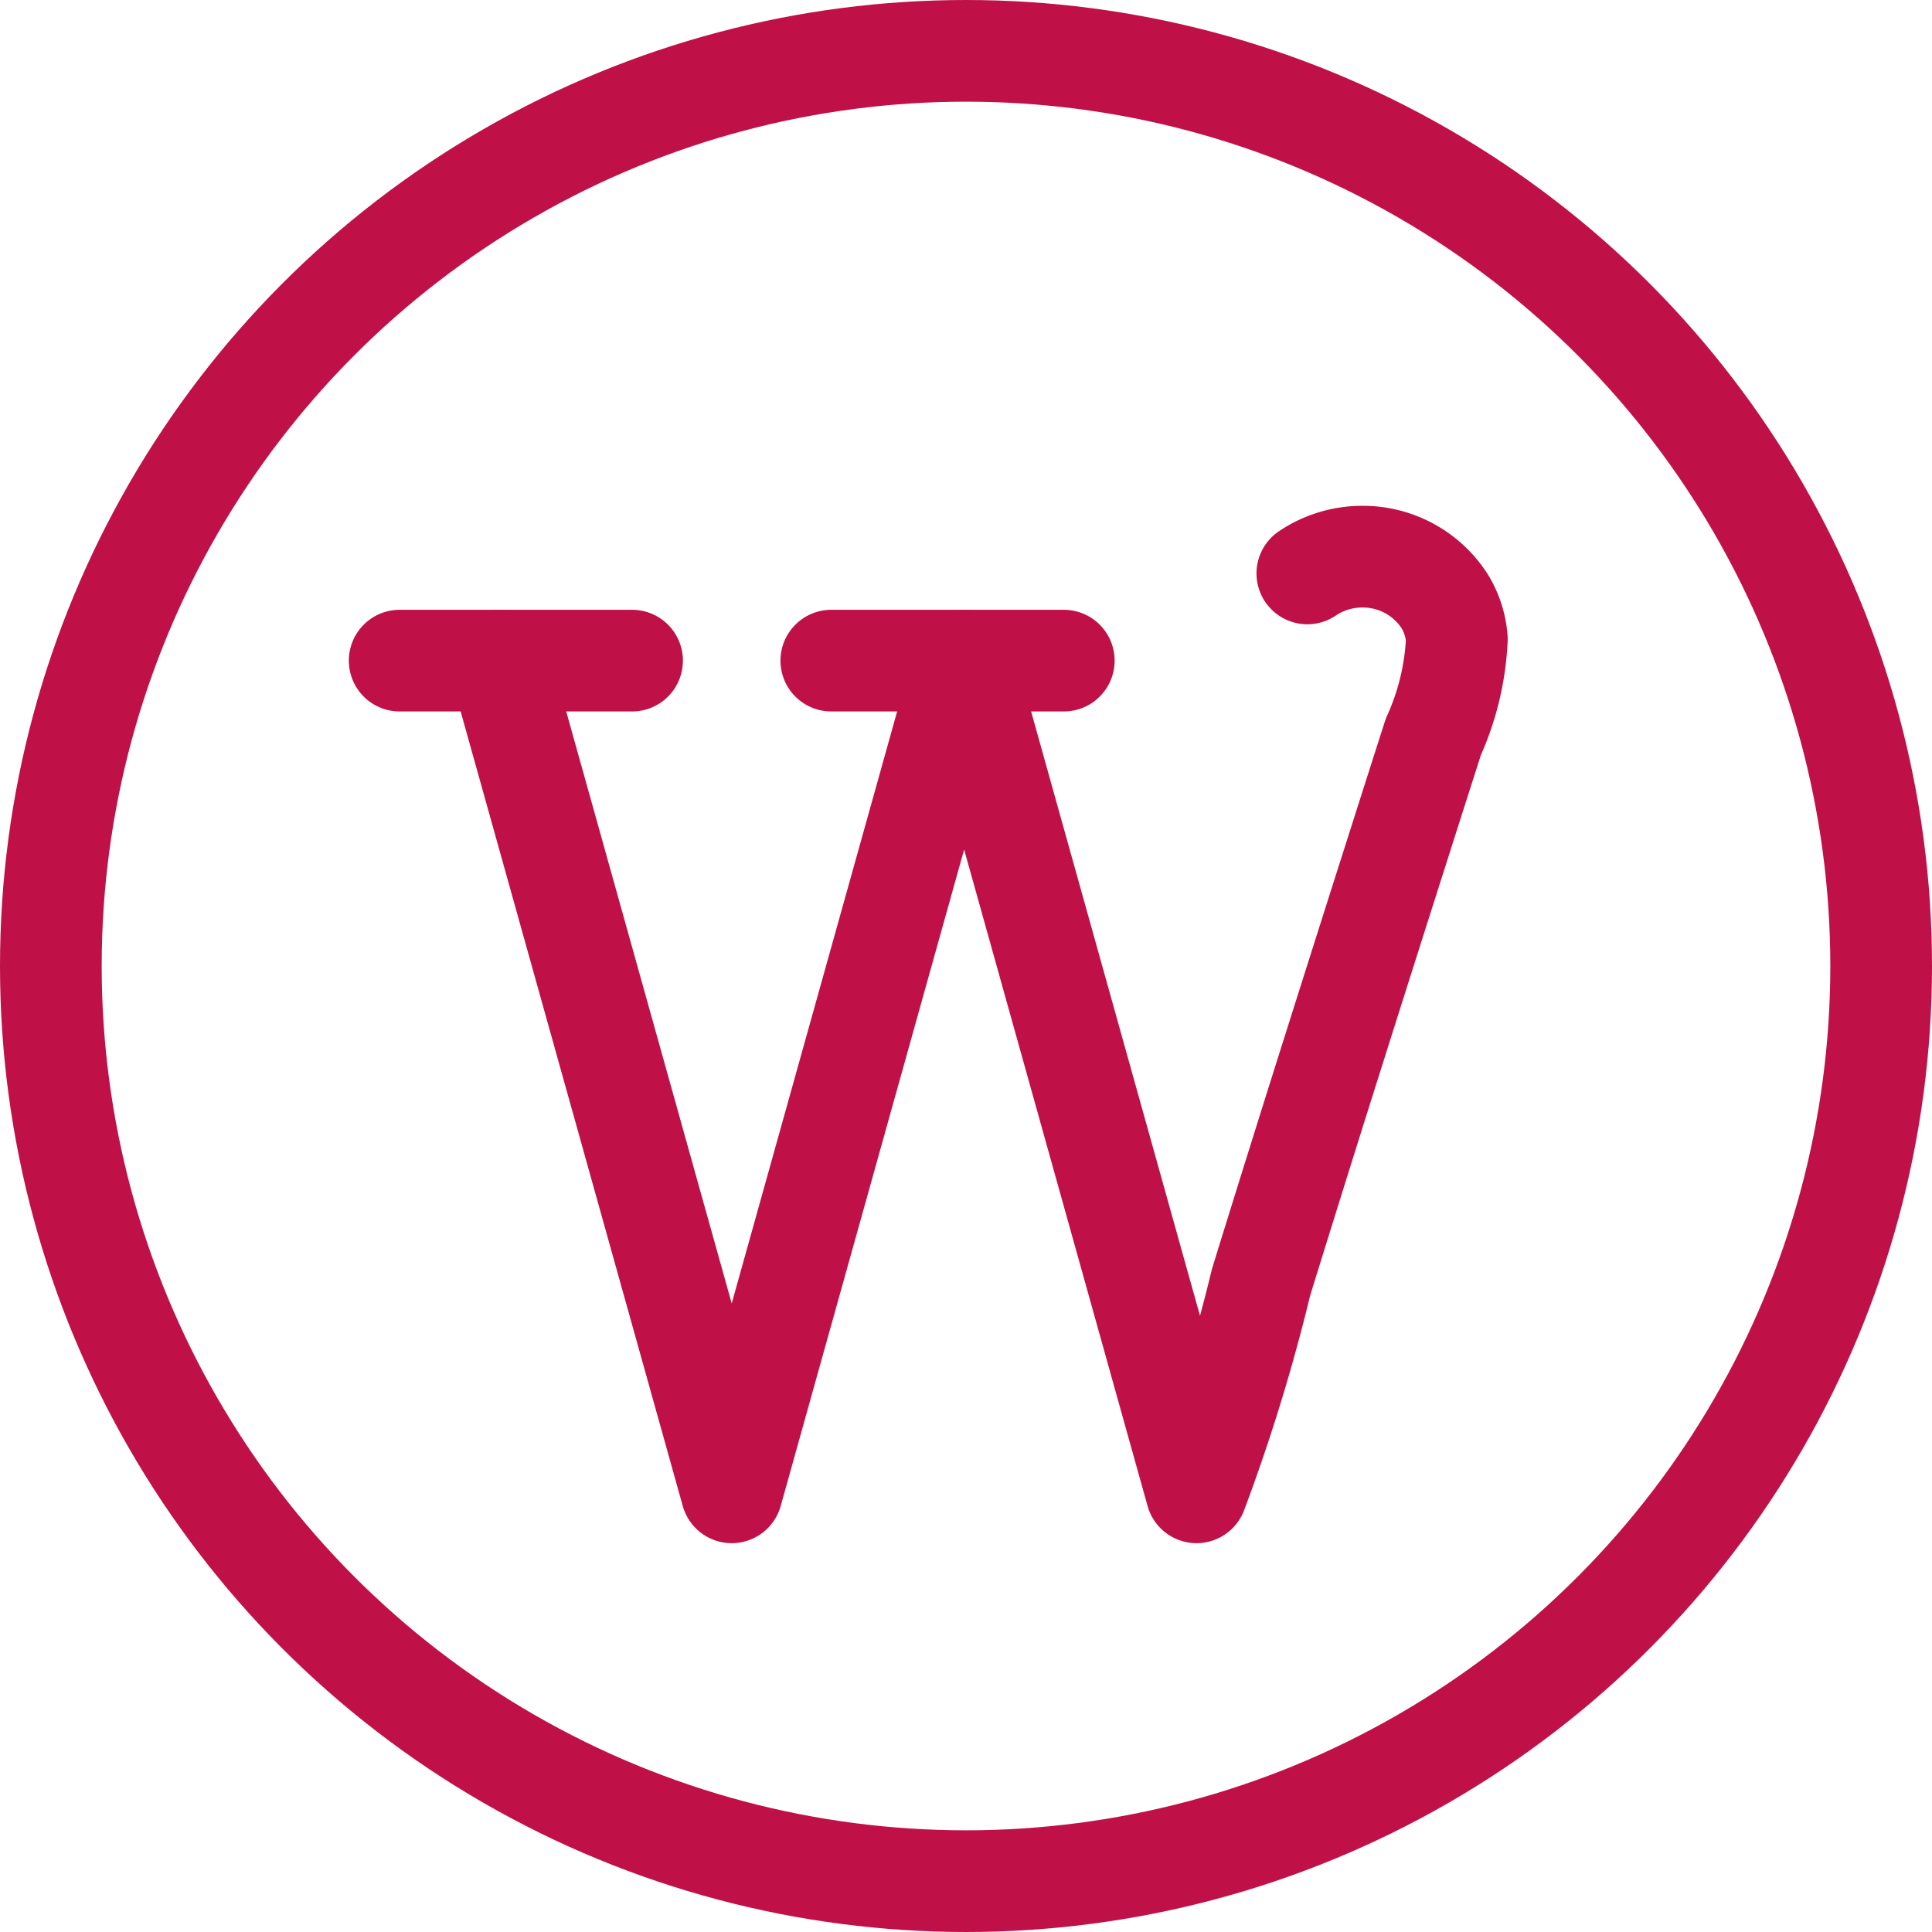
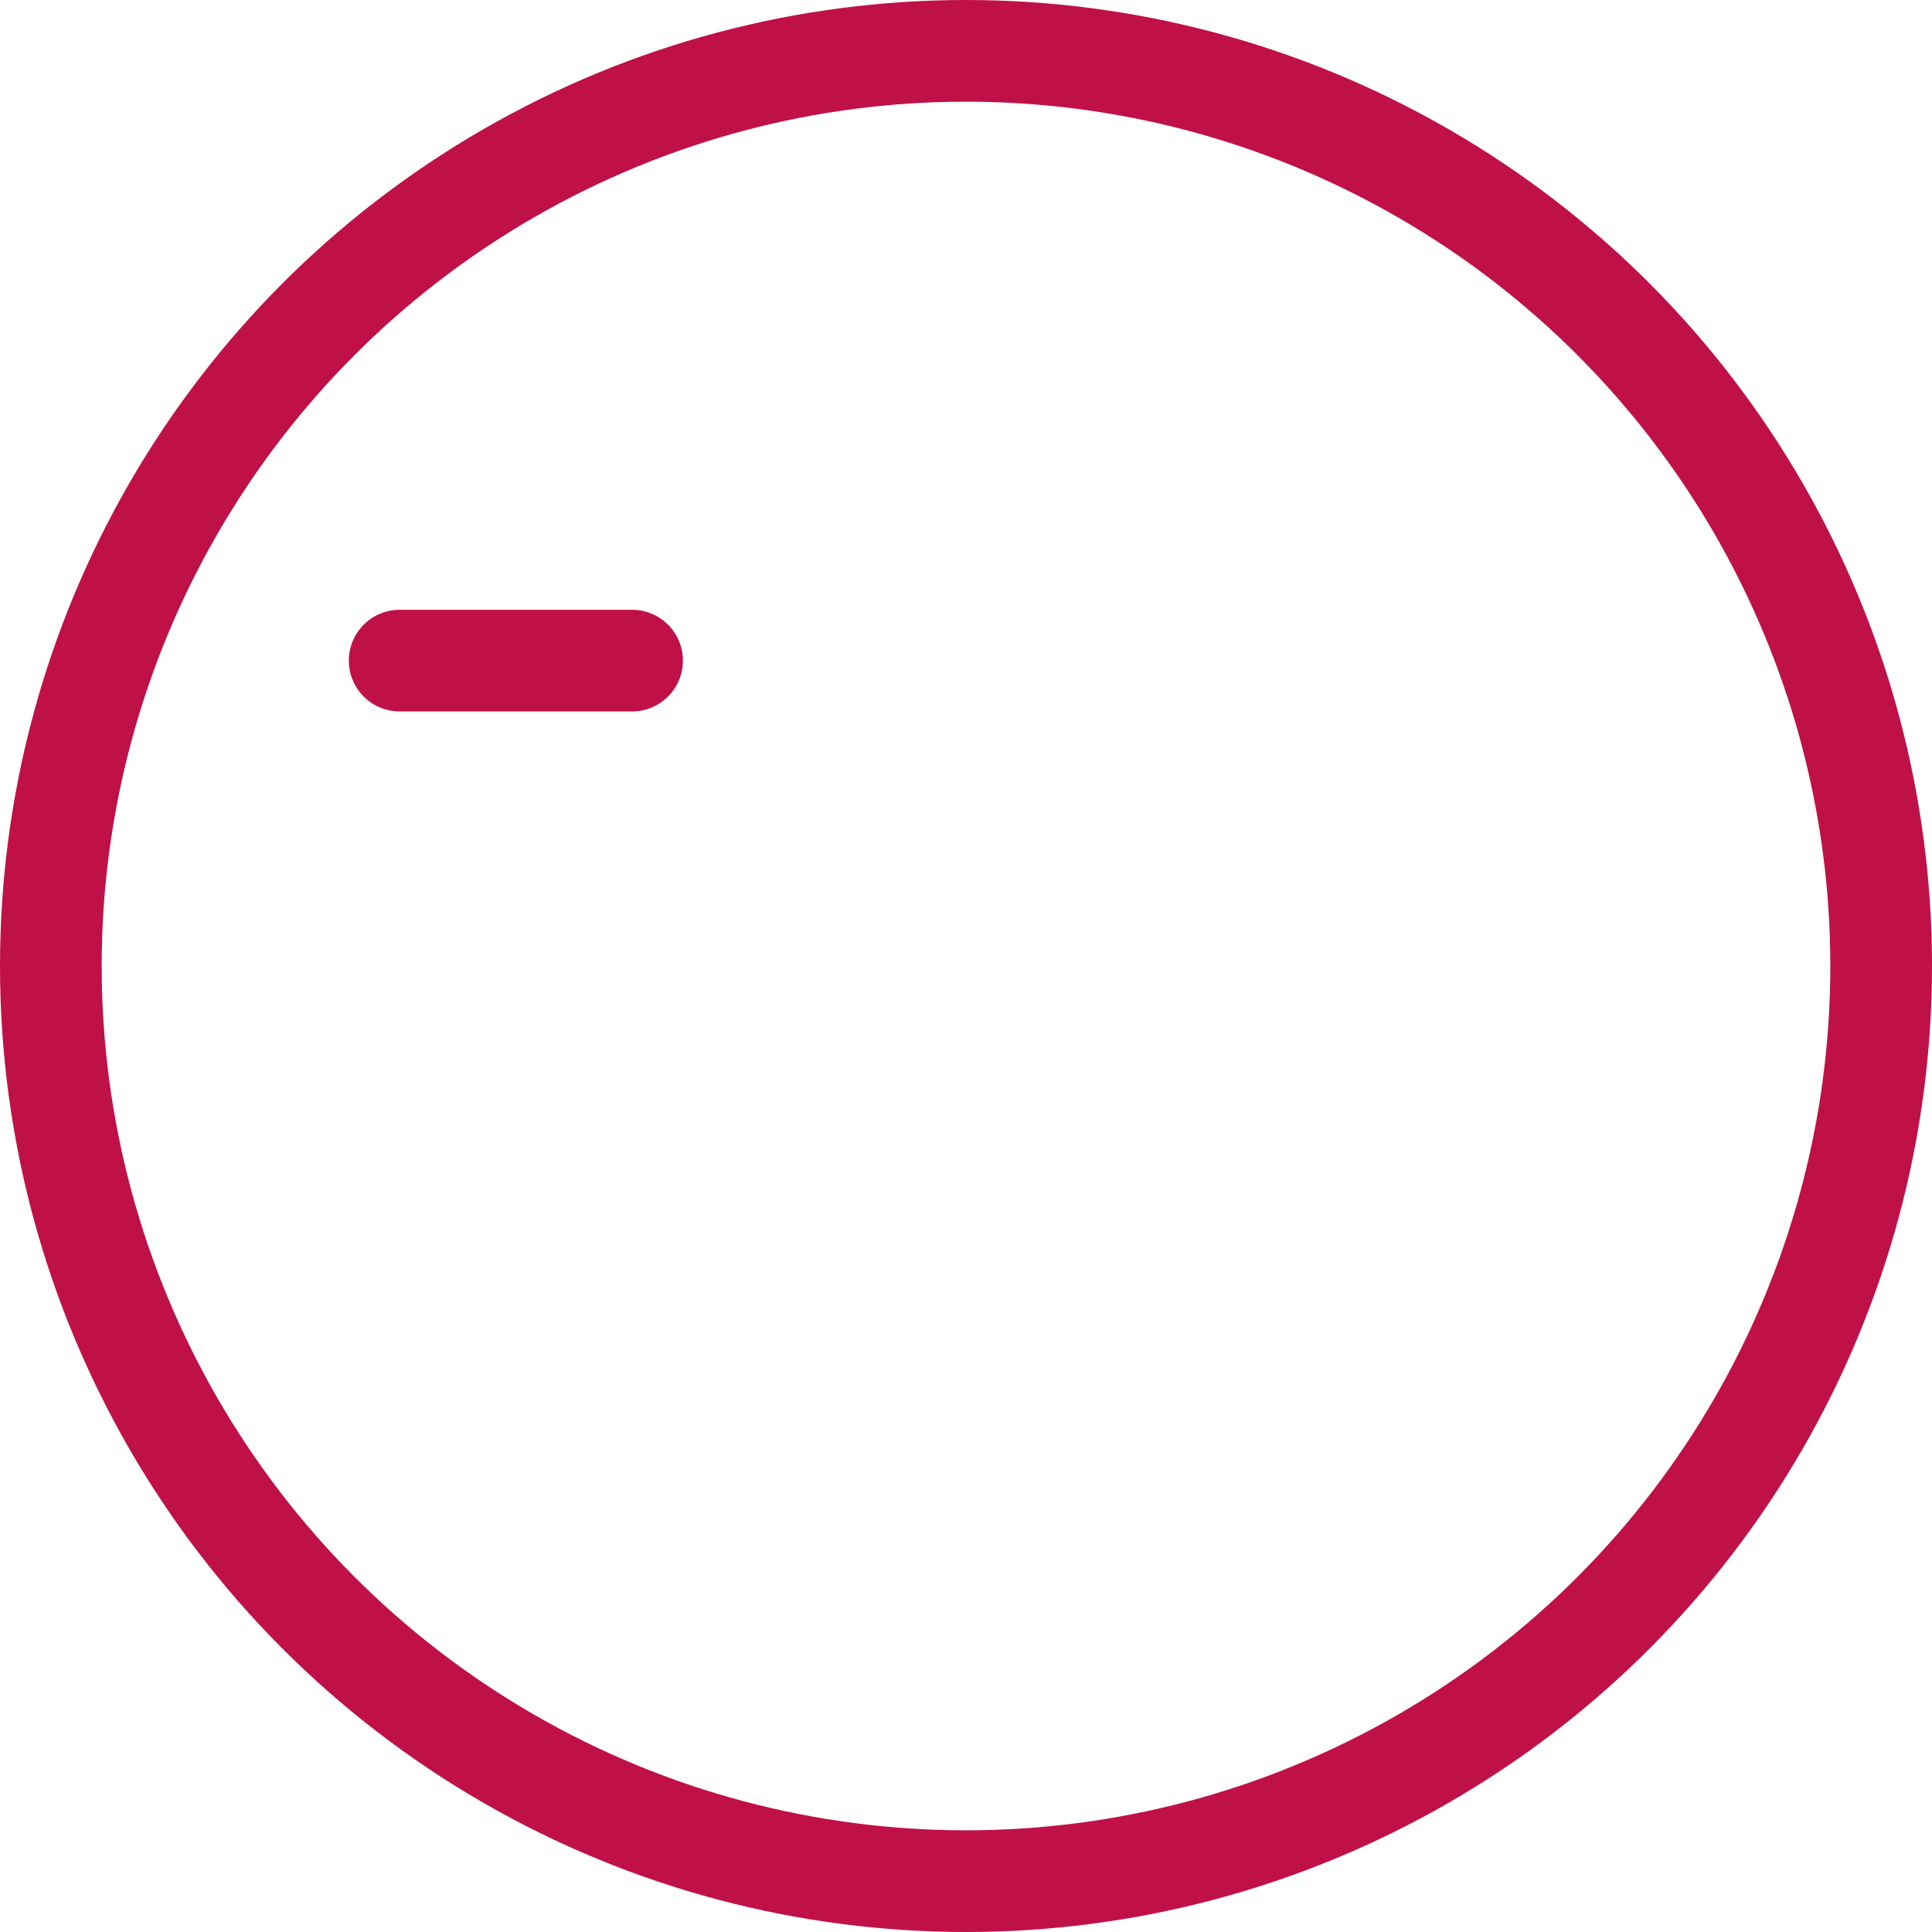
<svg xmlns="http://www.w3.org/2000/svg" viewBox="0.125 0.125 23.75 23.75" stroke-width="1.25">
  <defs />
  <title>wordpress-1</title>
  <line x1="5.038" y1="8.246" x2="7.895" y2="8.246" fill="none" stroke="#c01048" stroke-linecap="round" stroke-linejoin="round" />
-   <line x1="10.344" y1="8.246" x2="13.202" y2="8.246" fill="none" stroke="#c01048" stroke-linecap="round" stroke-linejoin="round" />
-   <path d="M6.262,8.246,9.12,18.47,11.977,8.246,14.834,18.47a22.156,22.156,0,0,0,.793-2.582q.415-1.342.839-2.684t.851-2.681q.213-.67.428-1.34a3.269,3.269,0,0,0,.289-1.2,1.041,1.041,0,0,0-.146-.461,1.194,1.194,0,0,0-1.013-.554,1.209,1.209,0,0,0-.679.206" fill="none" stroke="#c01048" stroke-linecap="round" stroke-linejoin="round" />
  <circle cx="12" cy="12" r="11.25" fill="none" stroke="#c01048" stroke-linecap="round" stroke-linejoin="round" />
</svg>